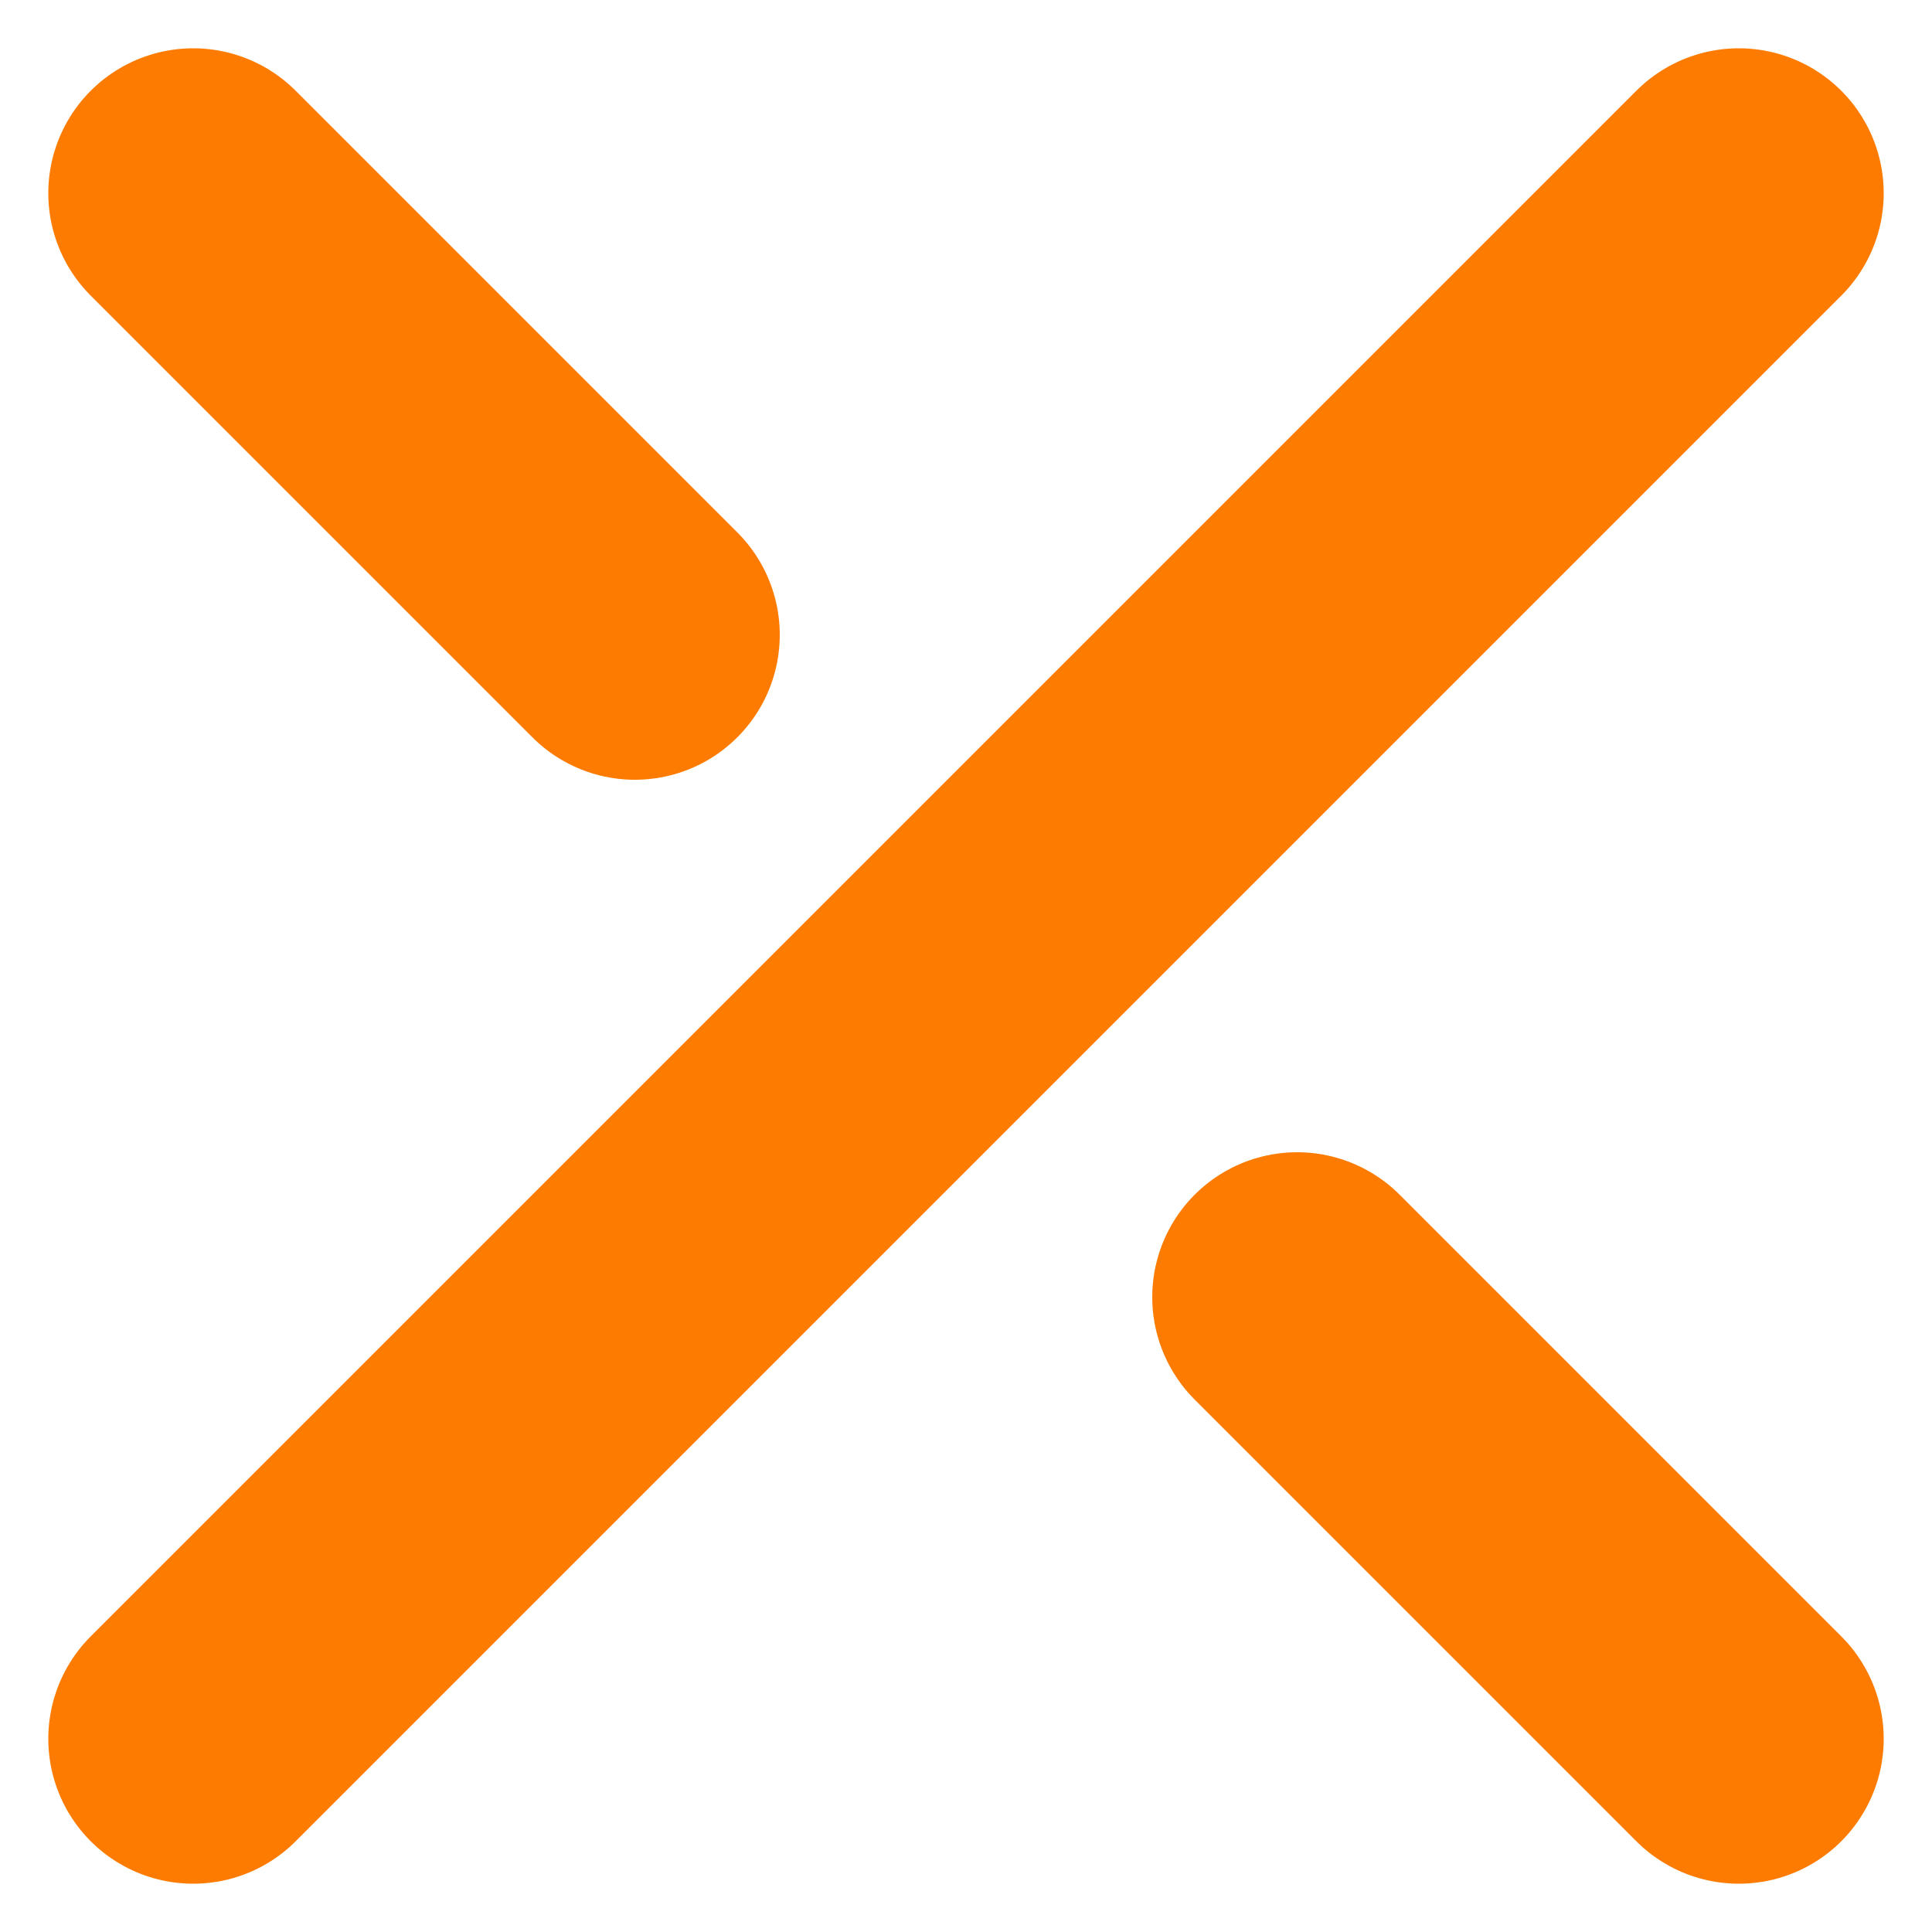
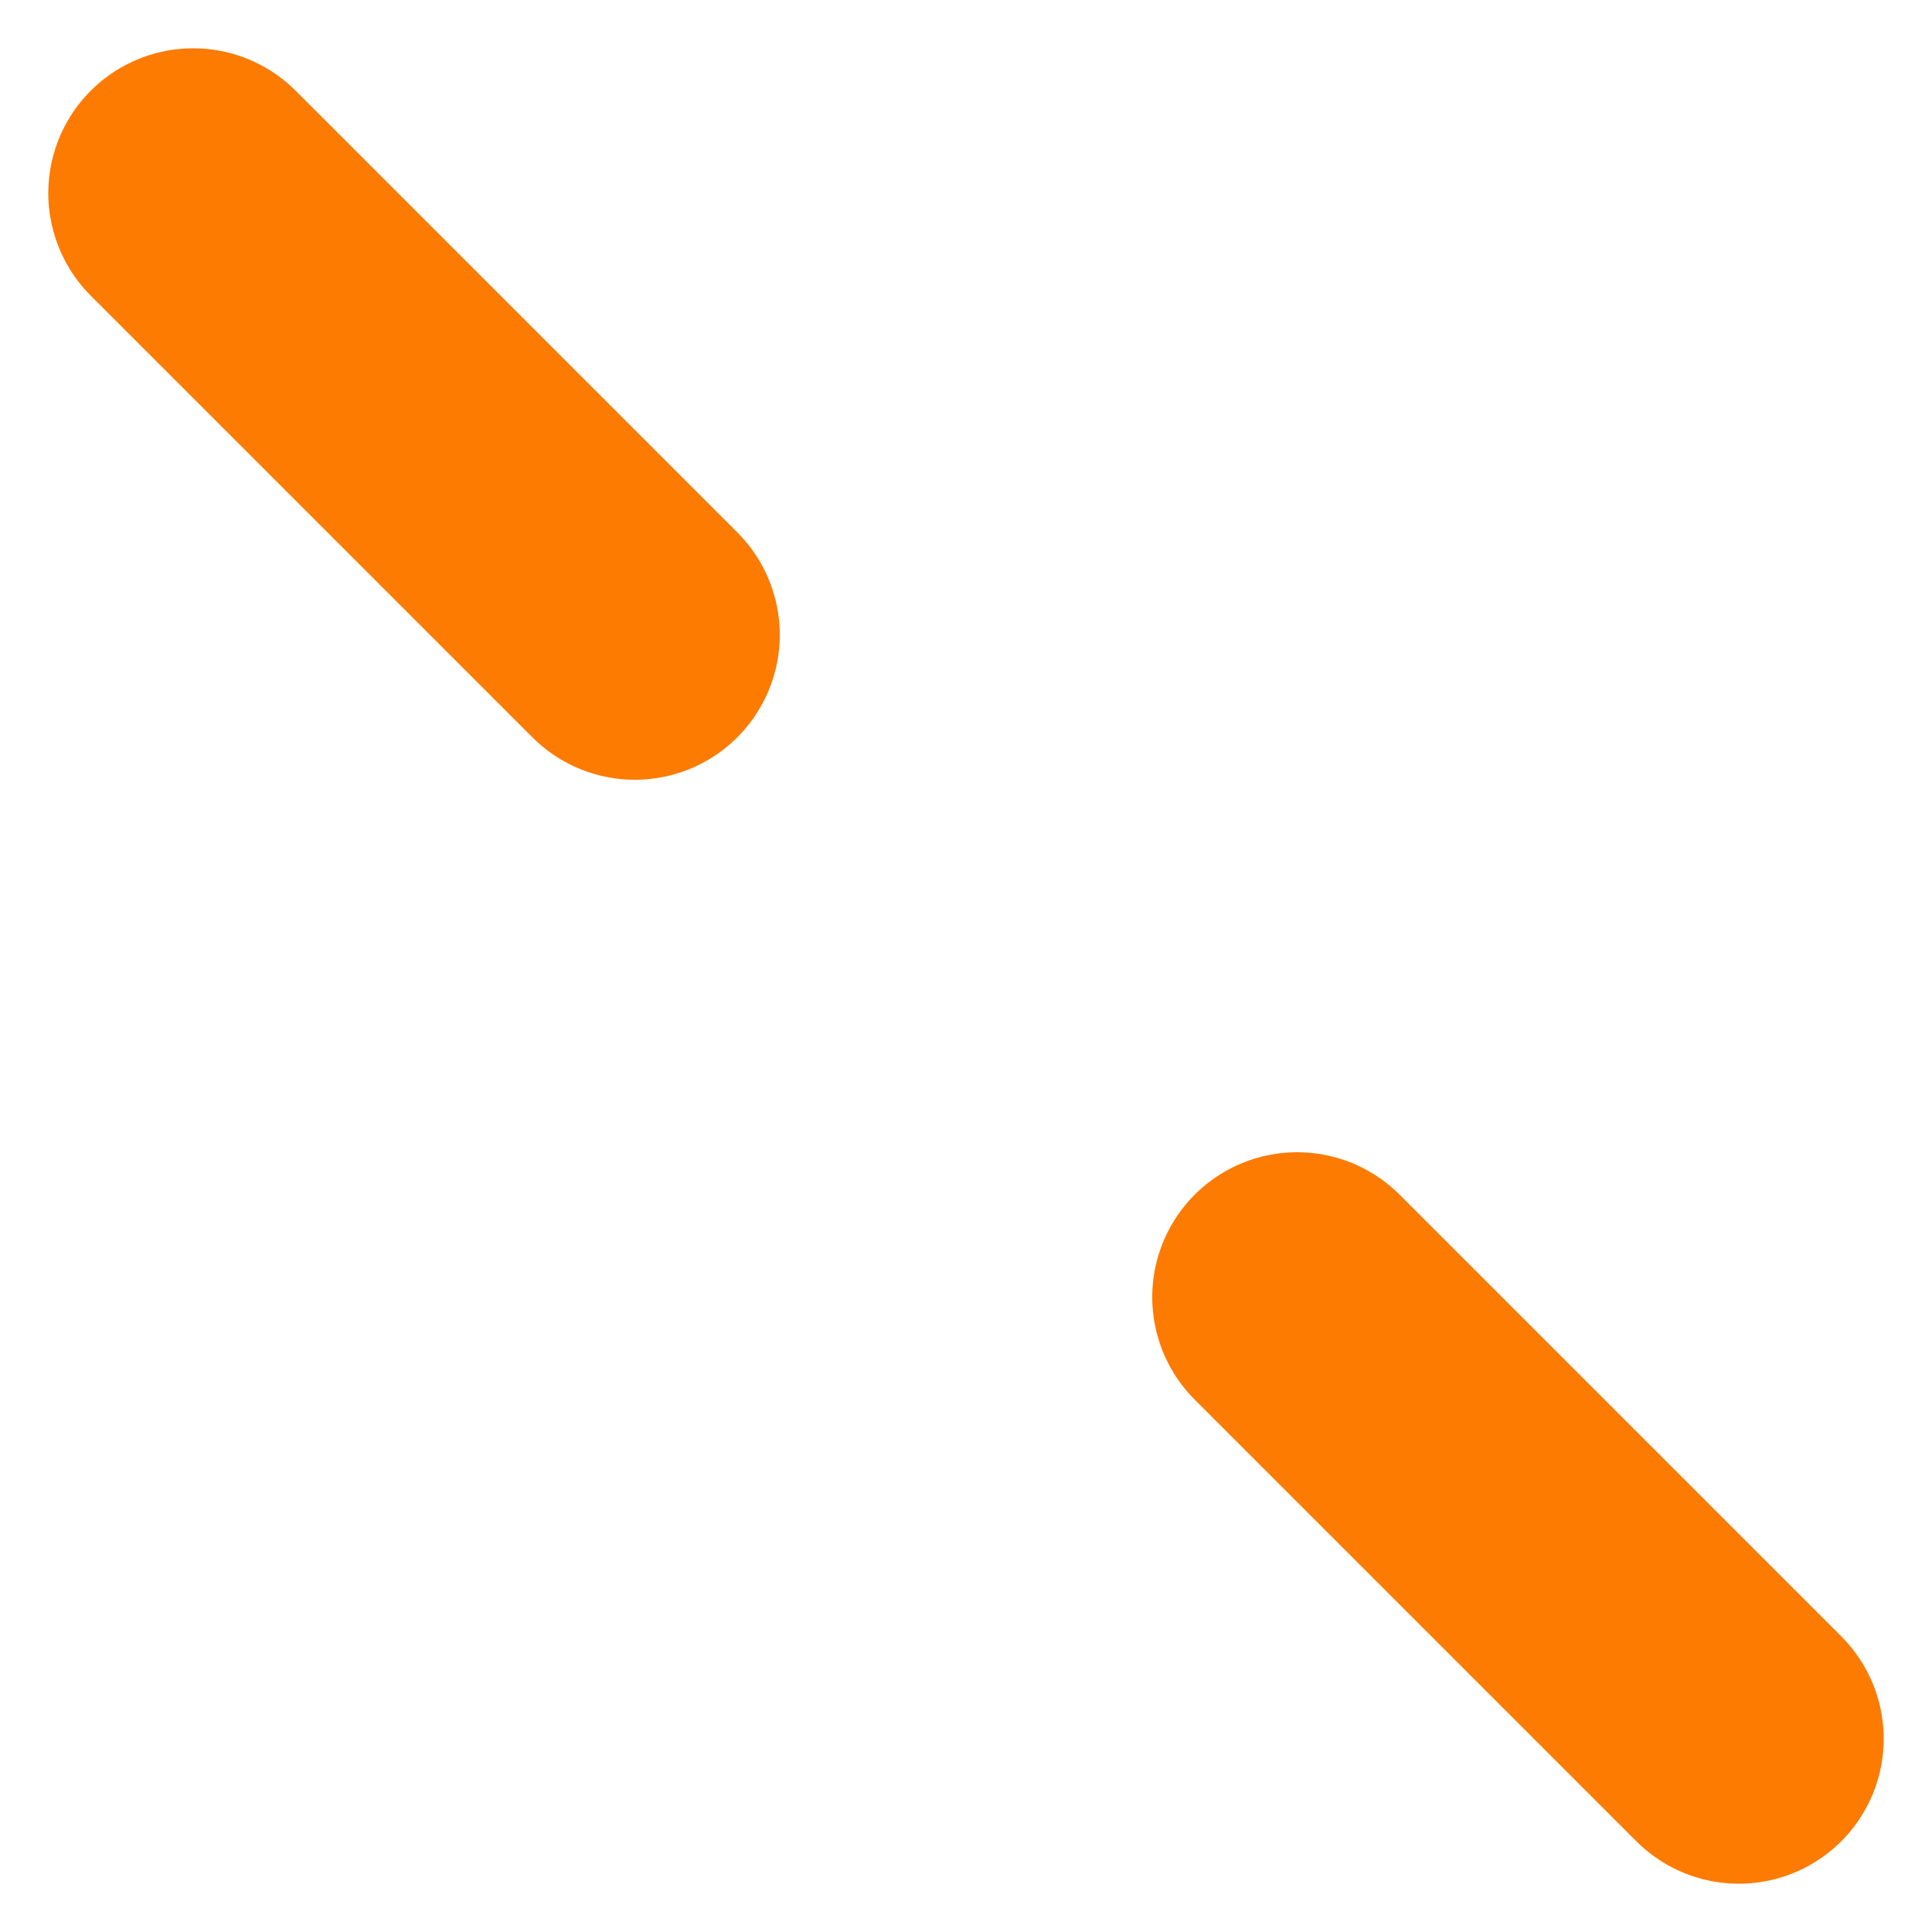
<svg xmlns="http://www.w3.org/2000/svg" width="10px" height="10px" viewBox="0 0 10 10" version="1.1">
  <title>Group</title>
  <g id="Symbols" stroke="none" stroke-width="1" fill="none" fill-rule="evenodd" stroke-linecap="round" stroke-linejoin="round">
    <g id="bullet-cross-/-orange" transform="translate(-2, 0)" stroke="#FC7B00" stroke-width="1.5">
      <g id="Group" transform="translate(3, 1)">
        <line x1="5.714" y1="5.714" x2="8" y2="8" id="Stroke-1" />
        <line x1="0" y1="0" x2="2.286" y2="2.286" id="Stroke-3" />
-         <line x1="8" y1="0" x2="0" y2="8" id="Stroke-5" />
      </g>
    </g>
  </g>
</svg>